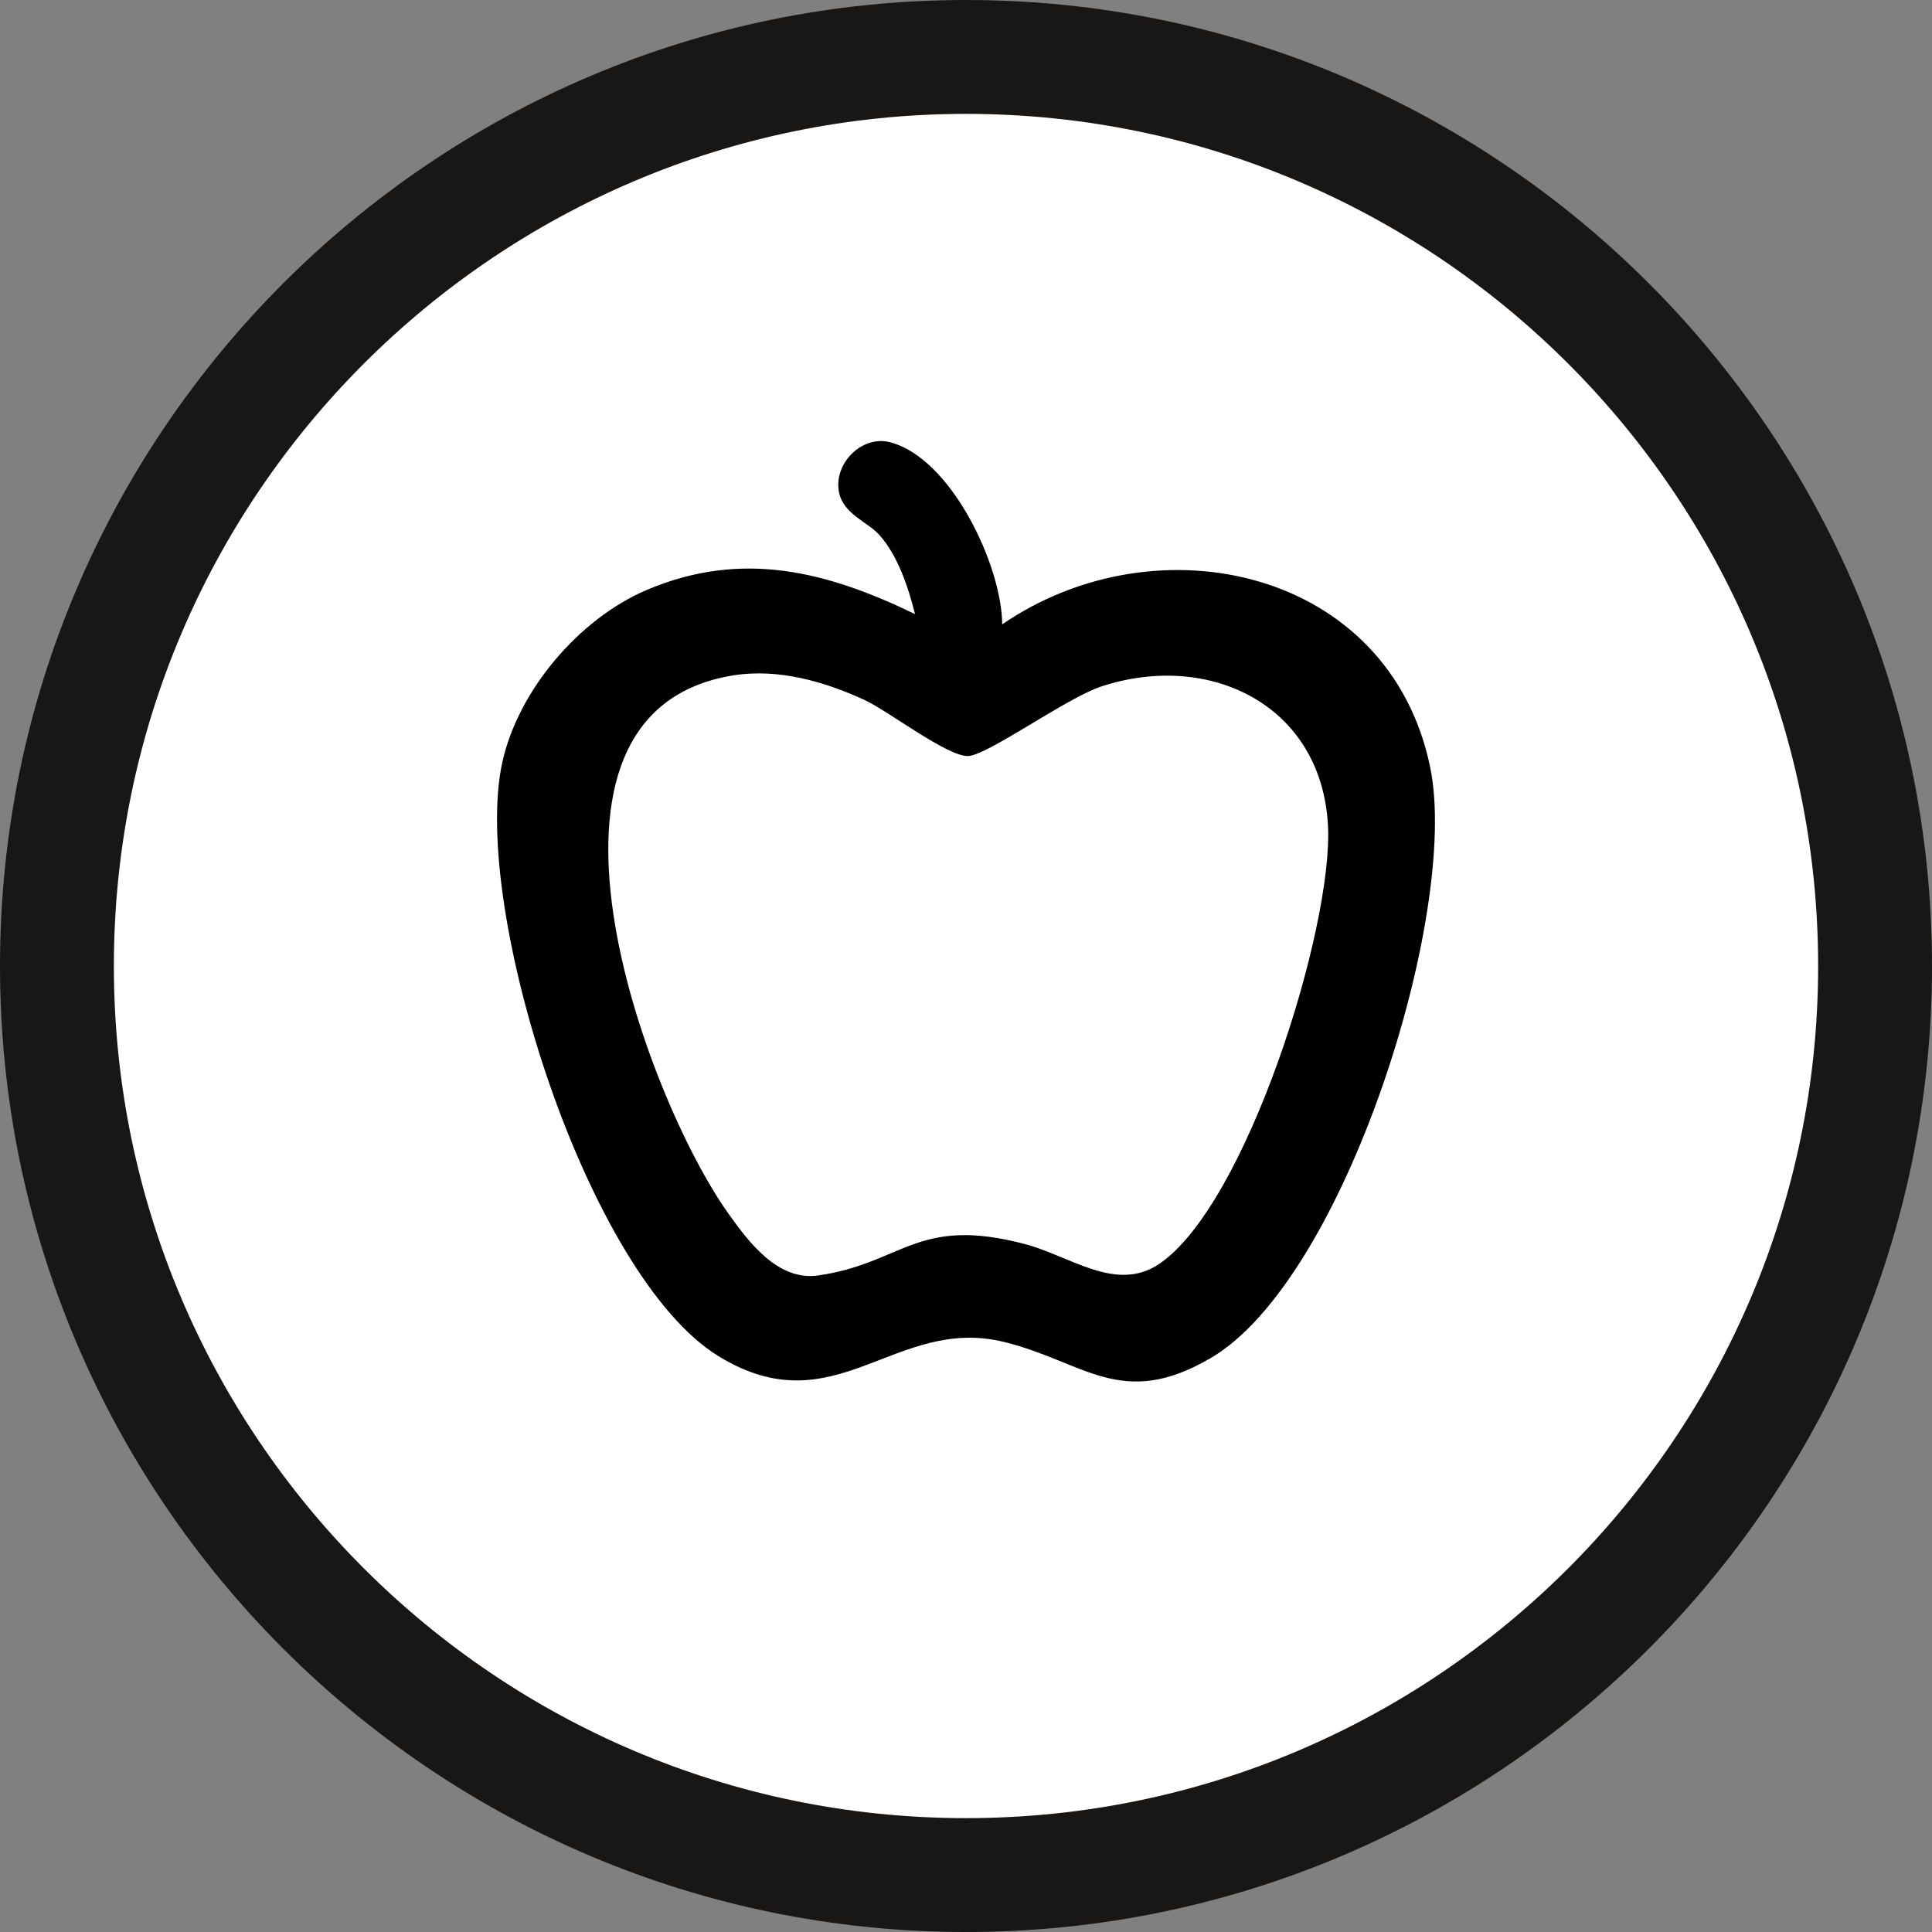
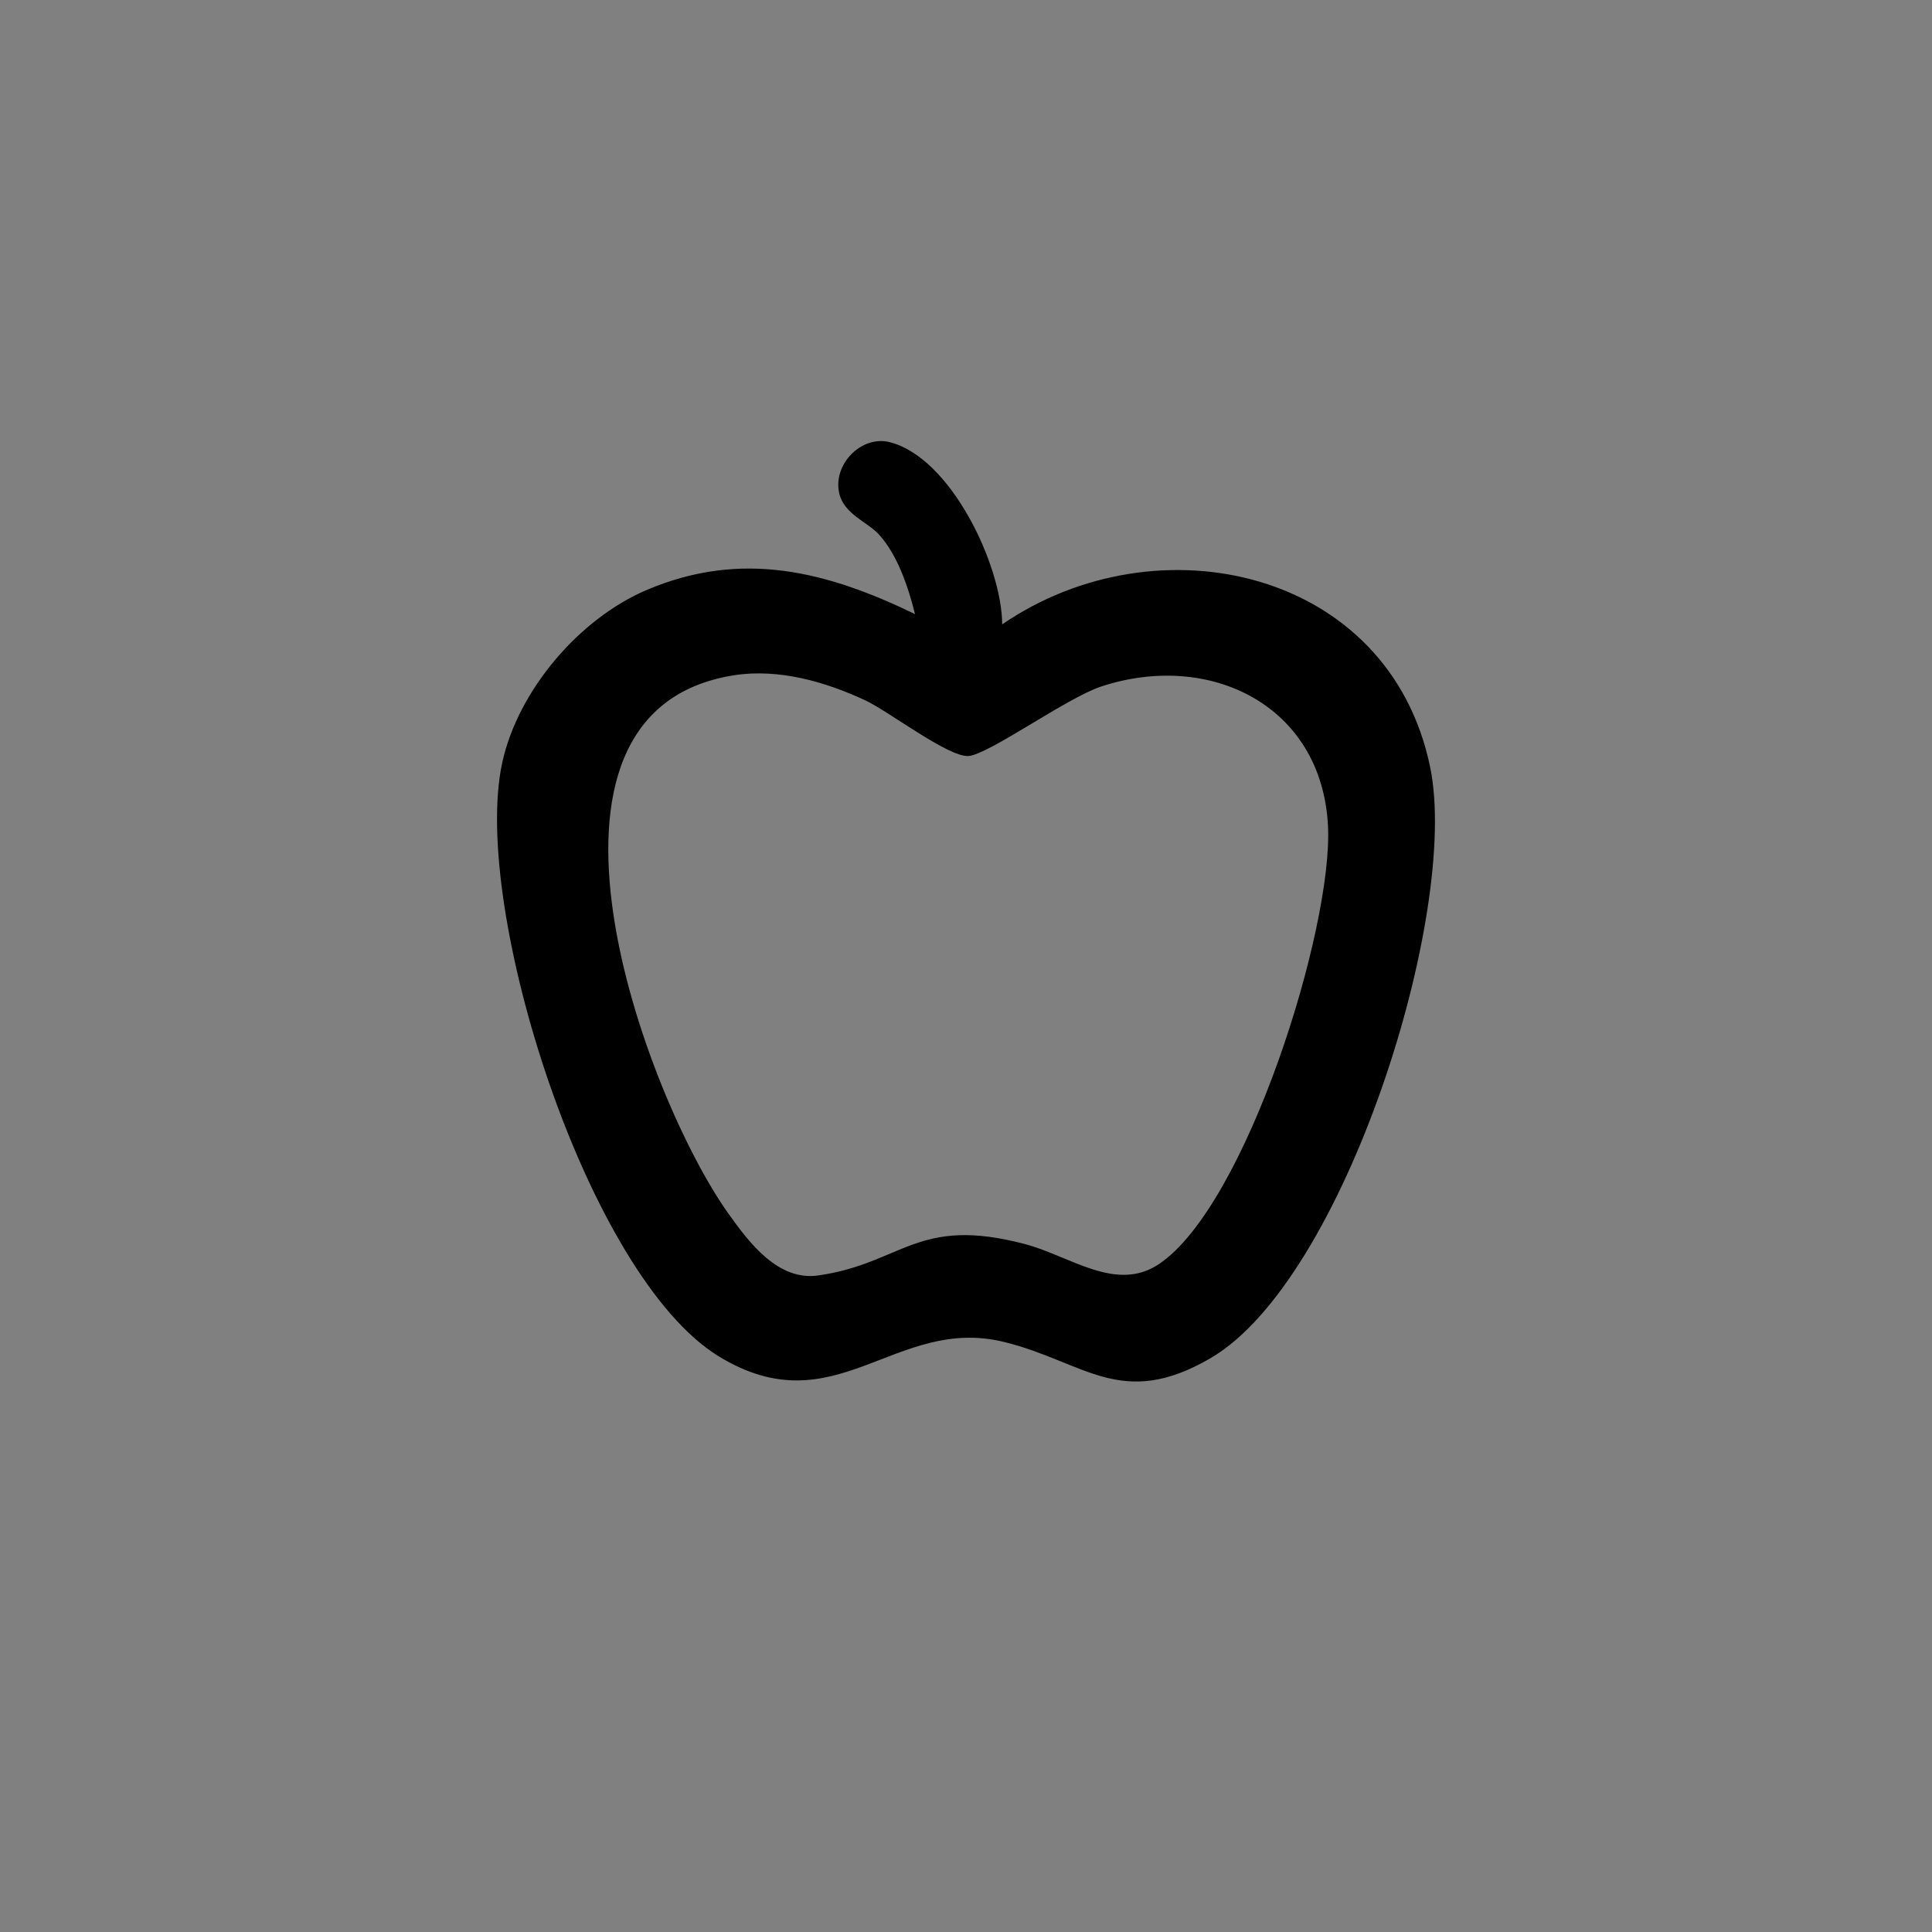
<svg xmlns="http://www.w3.org/2000/svg" id="Layer_1" data-name="Layer 1" viewBox="0 0 189.592 189.593">
  <rect x="0" y="0" width="189.592" height="189.593" fill="#808080" stroke="none" />
  <defs>
    <style> .cls-1 { fill: #fff; } .cls-2 { fill: #181716; } </style>
  </defs>
  <g>
-     <circle class="cls-1" cx="94.796" cy="94.797" r="89.209" />
-     <path class="cls-2" d="M94.796,189.593C42.525,189.593,0,147.067,0,94.796S42.525,0,94.796,0s94.796,42.525,94.796,94.796-42.525,94.797-94.796,94.797ZM94.796,11.175C48.687,11.175,11.174,48.687,11.174,94.796s37.513,83.622,83.622,83.622,83.622-37.513,83.622-83.622S140.905,11.175,94.796,11.175Z" />
-   </g>
+     </g>
  <g id="_61ZYGs" data-name="61ZYGs">
-     <path d="M98.348,61.272c15.253-10.463,38.023-5.406,42.006,14.053,2.917,14.253-8.421,50.283-21.548,57.948-8.771,5.122-12.375.366-20.243-1.576-10.776-2.66-16.567,8.423-28.044,1.395-12.904-7.903-24.339-44.078-21.228-58.271,1.552-7.083,7.562-14.135,14.226-16.949,9.298-3.926,17.602-1.814,26.276,2.392-.648-2.605-1.695-5.776-3.519-7.789-1.165-1.285-3.491-2.012-3.934-4.142-.583-2.805,2.203-5.625,4.94-4.95,6.014,1.483,11.031,12.076,11.069,17.889ZM72.013,66.268c-22.623,3.572-8.719,41.319-.544,52.809,2.053,2.885,4.892,6.65,8.822,6.087,8.323-1.193,9.678-5.891,20.32-3.071,4.421,1.171,8.897,4.771,13.108,1.961,8.582-5.728,17.118-33.025,16.599-43.022-.613-11.806-11.556-17.162-22.222-13.676-3.397,1.11-11.089,6.705-13.06,6.833-1.966.128-7.822-4.384-10.11-5.455-3.925-1.838-8.535-3.157-12.913-2.466Z" />
+     <path d="M98.348,61.272c15.253-10.463,38.023-5.406,42.006,14.053,2.917,14.253-8.421,50.283-21.548,57.948-8.771,5.122-12.375.366-20.243-1.576-10.776-2.66-16.567,8.423-28.044,1.395-12.904-7.903-24.339-44.078-21.228-58.271,1.552-7.083,7.562-14.135,14.226-16.949,9.298-3.926,17.602-1.814,26.276,2.392-.648-2.605-1.695-5.776-3.519-7.789-1.165-1.285-3.491-2.012-3.934-4.142-.583-2.805,2.203-5.625,4.94-4.95,6.014,1.483,11.031,12.076,11.069,17.889M72.013,66.268c-22.623,3.572-8.719,41.319-.544,52.809,2.053,2.885,4.892,6.65,8.822,6.087,8.323-1.193,9.678-5.891,20.32-3.071,4.421,1.171,8.897,4.771,13.108,1.961,8.582-5.728,17.118-33.025,16.599-43.022-.613-11.806-11.556-17.162-22.222-13.676-3.397,1.11-11.089,6.705-13.06,6.833-1.966.128-7.822-4.384-10.11-5.455-3.925-1.838-8.535-3.157-12.913-2.466Z" />
  </g>
</svg>